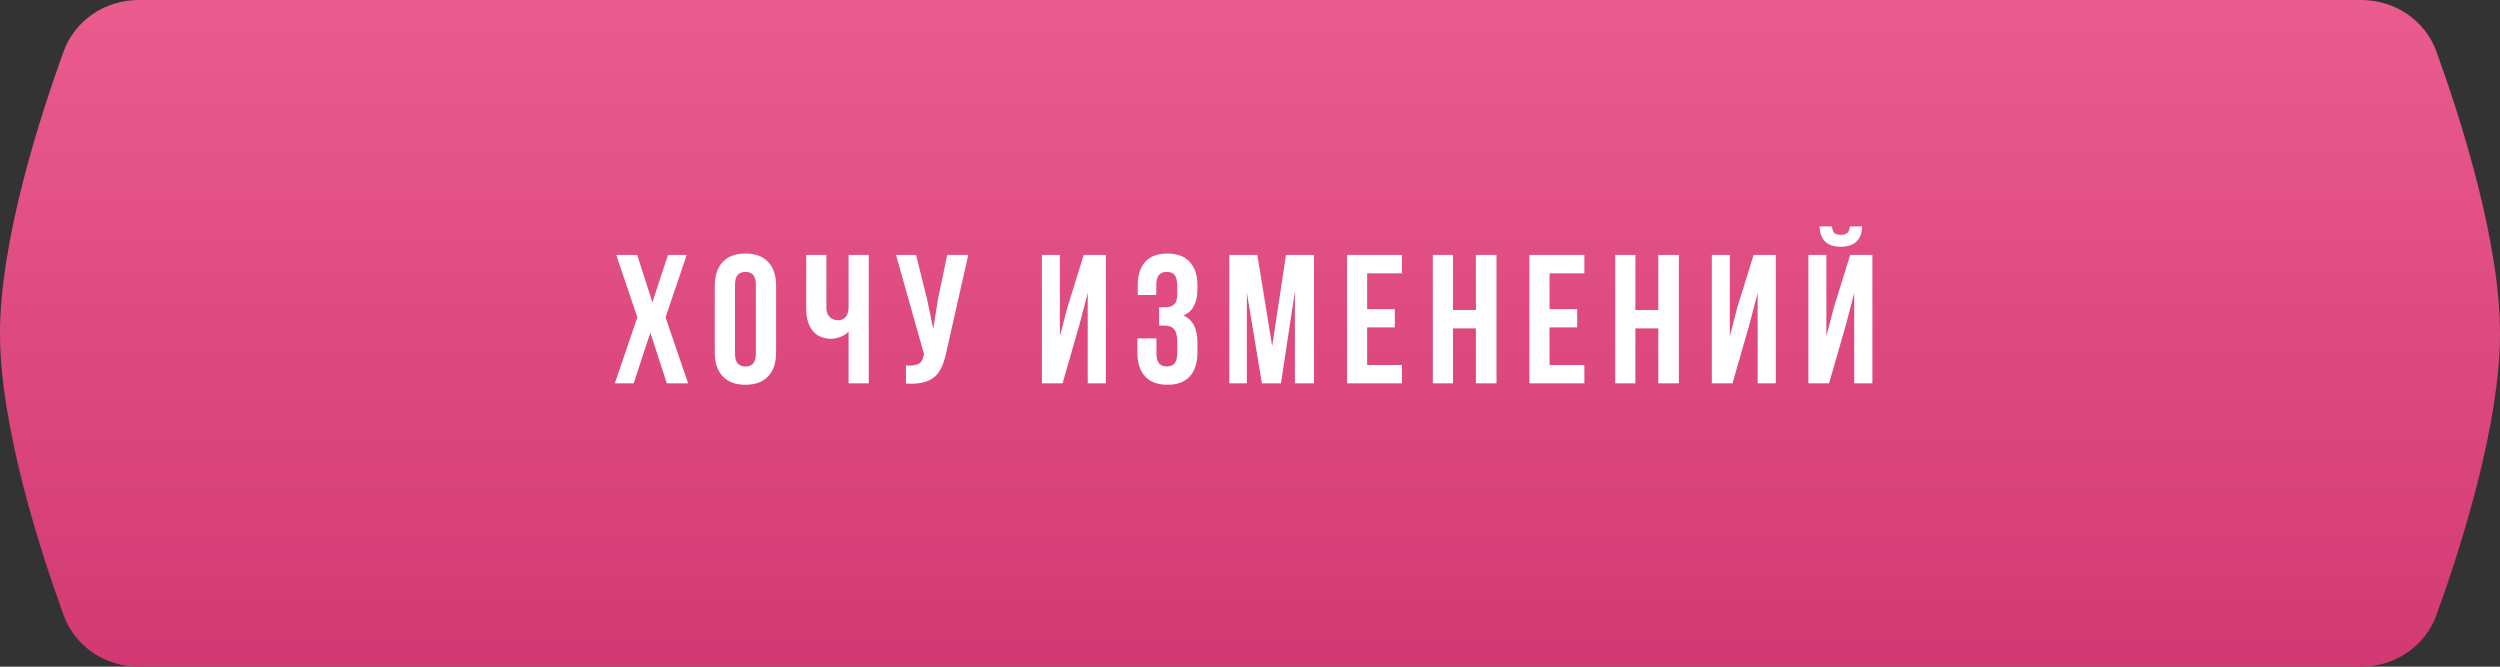
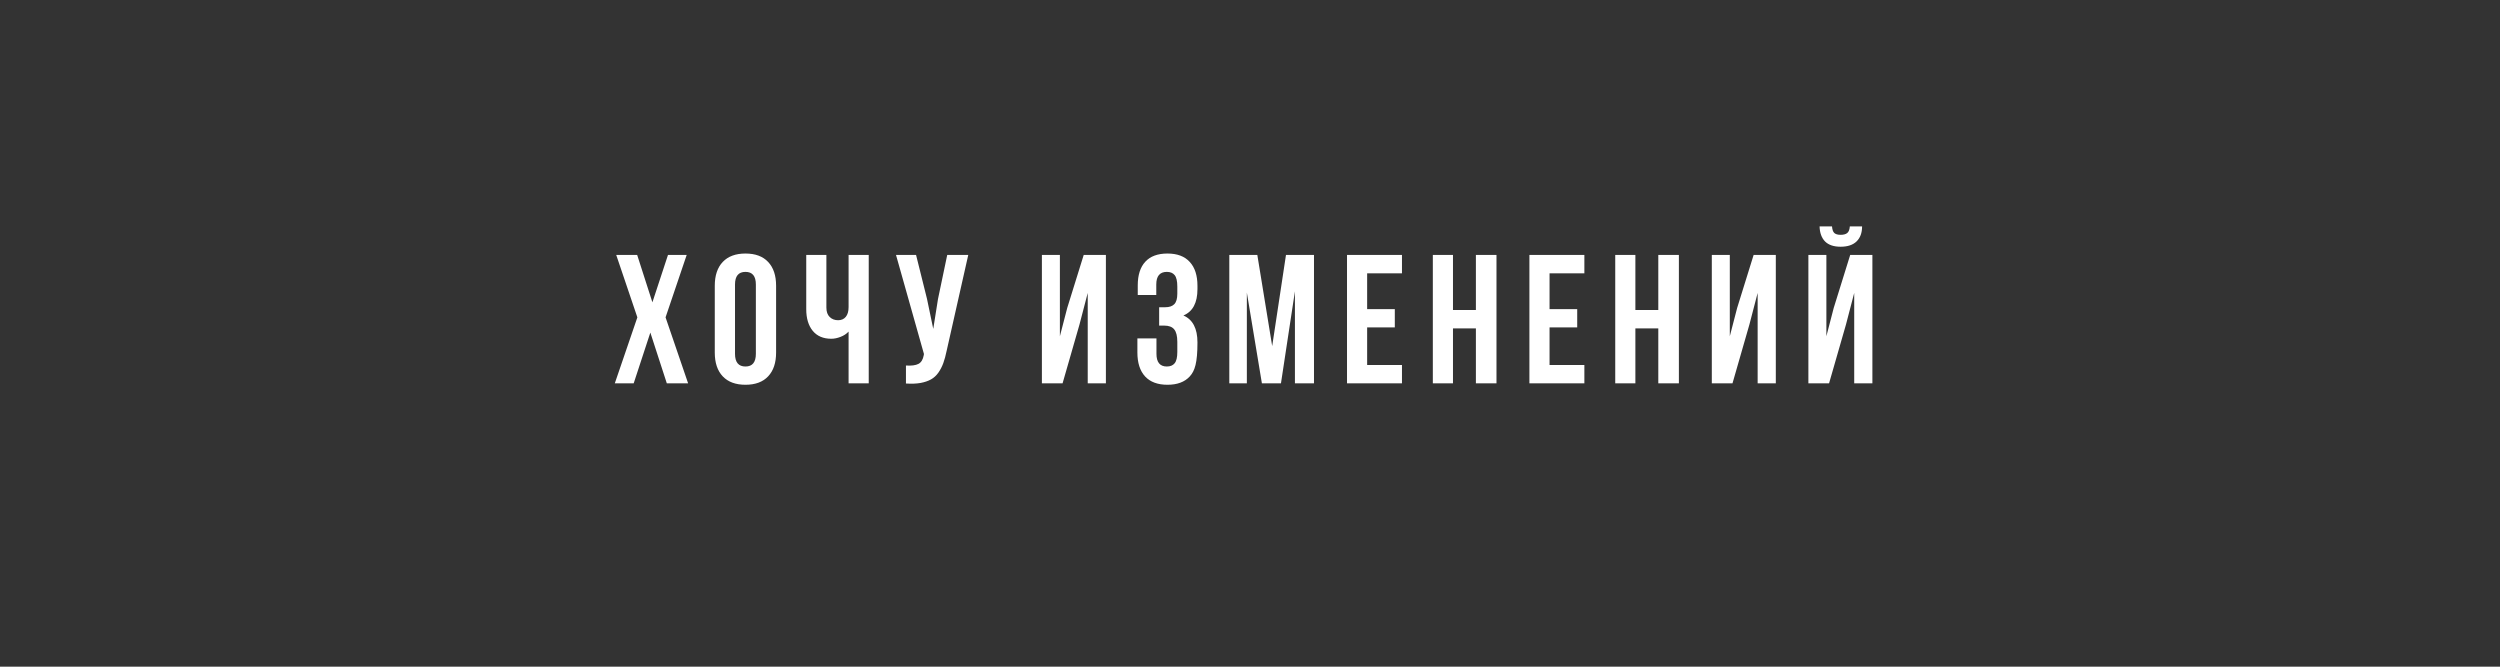
<svg xmlns="http://www.w3.org/2000/svg" width="1200" height="320" viewBox="0 0 1200 320" fill="none">
  <rect x="0" y="0" width="1200" height="320" fill="#333333" stroke="none" />
-   <path d="M30.47 24.834C35.956 9.67 50.497 0 66.623 0H1133.38C1149.5 0 1164.04 9.67 1169.53 24.834C1181.36 57.537 1200 116.034 1200 160C1200 203.966 1181.36 262.463 1169.53 295.166C1164.04 310.33 1149.5 320 1133.38 320H66.623C50.497 320 35.956 310.33 30.47 295.166C18.639 262.463 0 203.966 0 160C0 116.034 18.639 57.537 30.47 24.834Z" fill="url(#paint0_linear_302_234)" />
-   <path d="M295.105 184L305.933 152.332L295.792 122.383H305.847L313.152 145.113L320.628 122.383H329.609L319.468 152.332L330.296 184H320.07L312.163 159.637L304.171 184H295.105ZM343.092 169.219V137.164C343.092 132.237 344.367 128.427 346.916 125.734C349.466 123.042 353.104 121.695 357.83 121.695C362.557 121.695 366.181 123.042 368.702 125.734C371.251 128.427 372.526 132.237 372.526 137.164V169.219C372.526 174.146 371.251 177.956 368.702 180.648C366.181 183.341 362.557 184.688 357.83 184.688C353.104 184.688 349.466 183.341 346.916 180.648C344.367 177.956 343.092 174.146 343.092 169.219ZM352.803 169.82C352.803 173.888 354.479 175.922 357.83 175.922C361.153 175.922 362.815 173.888 362.815 169.82V136.562C362.815 132.523 361.153 130.504 357.83 130.504C354.479 130.504 352.803 132.523 352.803 136.562V169.82ZM386.998 148.465V122.383H396.666V147.648C396.666 149.625 397.196 151.129 398.255 152.16C399.315 153.191 400.662 153.707 402.295 153.707C403.87 153.707 405.102 153.163 405.99 152.074C406.878 150.986 407.322 149.424 407.322 147.391V122.383H416.99V184H407.322V159.164C406.319 160.253 405.03 161.098 403.455 161.699C401.908 162.301 400.433 162.602 399.029 162.602C395.162 162.602 392.183 161.327 390.091 158.777C388.029 156.228 386.998 152.79 386.998 148.465ZM430.087 122.383H439.712L444.954 143.438L447.962 157.875L450.239 143.523L454.665 122.383H464.762L454.407 168.316C453.92 170.665 453.376 172.671 452.774 174.332C452.173 175.965 451.385 177.483 450.411 178.887C449.437 180.262 448.262 181.336 446.887 182.109C445.512 182.883 443.822 183.456 441.817 183.828C439.841 184.172 437.52 184.258 434.856 184.086V175.449C437.492 175.621 439.483 175.363 440.829 174.676C442.175 173.988 443.035 172.585 443.407 170.465L443.493 169.906L430.087 122.383ZM500.109 184V122.383H508.745V161.398L512.269 147.82L520.175 122.383H530.831V184H522.109V140.602L518.155 155.77L510.034 184H500.109ZM545.948 169.219V162.43H555.1V169.82C555.1 173.888 556.761 175.922 560.084 175.922C561.746 175.922 562.992 175.406 563.823 174.375C564.682 173.344 565.112 171.539 565.112 168.961V164.105C565.112 161.298 564.61 159.293 563.608 158.09C562.634 156.887 561.03 156.285 558.795 156.285H556.389V147.477H559.311C561.23 147.477 562.677 146.99 563.651 146.016C564.625 145.013 565.112 143.337 565.112 140.988V137.551C565.112 134.915 564.682 133.082 563.823 132.051C562.992 131.02 561.746 130.504 560.084 130.504C556.704 130.504 555.014 132.523 555.014 136.562V141.59H546.12V136.992C546.12 132.036 547.323 128.255 549.729 125.648C552.135 123.013 555.687 121.695 560.385 121.695C565.083 121.695 568.649 123.042 571.084 125.734C573.548 128.398 574.78 132.208 574.78 137.164V138.754C574.78 145.342 572.531 149.568 568.034 151.43C572.531 153.378 574.78 157.689 574.78 164.363V169.219C574.78 174.174 573.548 177.999 571.084 180.691C568.649 183.355 565.083 184.688 560.385 184.688C555.687 184.688 552.107 183.355 549.643 180.691C547.179 177.999 545.948 174.174 545.948 169.219ZM590.068 184V122.383H603.517L610.65 166.125L617.267 122.383H630.716V184H621.564V139.828L614.861 184H605.709L598.49 140.43V184H590.068ZM646.563 184V122.383H672.946V131.191H656.231V148.379H669.509V157.145H656.231V175.191H672.946V184H646.563ZM687.762 184V122.383H697.43V148.809H708.43V122.383H718.312V184H708.43V157.617H697.43V184H687.762ZM734.116 184V122.383H760.499V131.191H743.784V148.379H757.062V157.145H743.784V175.191H760.499V184H734.116ZM775.315 184V122.383H784.983V148.809H795.983V122.383H805.866V184H795.983V157.617H784.983V184H775.315ZM821.669 184V122.383H830.306V161.398L833.83 147.82L841.736 122.383H852.392V184H843.669V140.602L839.716 155.77L831.595 184H821.669ZM868.024 184H877.95L886.071 155.77L890.024 140.602V184H898.747V122.383H888.091L880.184 147.82L876.661 161.398V122.383H868.024V184ZM873.395 108.676H879.368C879.483 110.223 879.855 111.283 880.485 111.855C881.144 112.428 882.147 112.715 883.493 112.715C884.897 112.715 885.957 112.428 886.673 111.855C887.389 111.283 887.804 110.223 887.919 108.676H893.805C893.805 111.741 892.932 114.133 891.184 115.852C889.437 117.57 886.873 118.43 883.493 118.43C880.199 118.43 877.707 117.585 876.016 115.895C874.355 114.176 873.481 111.77 873.395 108.676Z" fill="white" />
+   <path d="M295.105 184L305.933 152.332L295.792 122.383H305.847L313.152 145.113L320.628 122.383H329.609L319.468 152.332L330.296 184H320.07L312.163 159.637L304.171 184H295.105ZM343.092 169.219V137.164C343.092 132.237 344.367 128.427 346.916 125.734C349.466 123.042 353.104 121.695 357.83 121.695C362.557 121.695 366.181 123.042 368.702 125.734C371.251 128.427 372.526 132.237 372.526 137.164V169.219C372.526 174.146 371.251 177.956 368.702 180.648C366.181 183.341 362.557 184.688 357.83 184.688C353.104 184.688 349.466 183.341 346.916 180.648C344.367 177.956 343.092 174.146 343.092 169.219ZM352.803 169.82C352.803 173.888 354.479 175.922 357.83 175.922C361.153 175.922 362.815 173.888 362.815 169.82V136.562C362.815 132.523 361.153 130.504 357.83 130.504C354.479 130.504 352.803 132.523 352.803 136.562V169.82ZM386.998 148.465V122.383H396.666V147.648C396.666 149.625 397.196 151.129 398.255 152.16C399.315 153.191 400.662 153.707 402.295 153.707C403.87 153.707 405.102 153.163 405.99 152.074C406.878 150.986 407.322 149.424 407.322 147.391V122.383H416.99V184H407.322V159.164C406.319 160.253 405.03 161.098 403.455 161.699C401.908 162.301 400.433 162.602 399.029 162.602C395.162 162.602 392.183 161.327 390.091 158.777C388.029 156.228 386.998 152.79 386.998 148.465ZM430.087 122.383H439.712L444.954 143.438L447.962 157.875L450.239 143.523L454.665 122.383H464.762L454.407 168.316C453.92 170.665 453.376 172.671 452.774 174.332C452.173 175.965 451.385 177.483 450.411 178.887C449.437 180.262 448.262 181.336 446.887 182.109C445.512 182.883 443.822 183.456 441.817 183.828C439.841 184.172 437.52 184.258 434.856 184.086V175.449C437.492 175.621 439.483 175.363 440.829 174.676C442.175 173.988 443.035 172.585 443.407 170.465L443.493 169.906L430.087 122.383ZM500.109 184V122.383H508.745V161.398L512.269 147.82L520.175 122.383H530.831V184H522.109V140.602L518.155 155.77L510.034 184H500.109ZM545.948 169.219V162.43H555.1V169.82C555.1 173.888 556.761 175.922 560.084 175.922C561.746 175.922 562.992 175.406 563.823 174.375C564.682 173.344 565.112 171.539 565.112 168.961V164.105C565.112 161.298 564.61 159.293 563.608 158.09C562.634 156.887 561.03 156.285 558.795 156.285H556.389V147.477H559.311C561.23 147.477 562.677 146.99 563.651 146.016C564.625 145.013 565.112 143.337 565.112 140.988V137.551C565.112 134.915 564.682 133.082 563.823 132.051C562.992 131.02 561.746 130.504 560.084 130.504C556.704 130.504 555.014 132.523 555.014 136.562V141.59H546.12V136.992C546.12 132.036 547.323 128.255 549.729 125.648C552.135 123.013 555.687 121.695 560.385 121.695C565.083 121.695 568.649 123.042 571.084 125.734C573.548 128.398 574.78 132.208 574.78 137.164V138.754C574.78 145.342 572.531 149.568 568.034 151.43C572.531 153.378 574.78 157.689 574.78 164.363C574.78 174.174 573.548 177.999 571.084 180.691C568.649 183.355 565.083 184.688 560.385 184.688C555.687 184.688 552.107 183.355 549.643 180.691C547.179 177.999 545.948 174.174 545.948 169.219ZM590.068 184V122.383H603.517L610.65 166.125L617.267 122.383H630.716V184H621.564V139.828L614.861 184H605.709L598.49 140.43V184H590.068ZM646.563 184V122.383H672.946V131.191H656.231V148.379H669.509V157.145H656.231V175.191H672.946V184H646.563ZM687.762 184V122.383H697.43V148.809H708.43V122.383H718.312V184H708.43V157.617H697.43V184H687.762ZM734.116 184V122.383H760.499V131.191H743.784V148.379H757.062V157.145H743.784V175.191H760.499V184H734.116ZM775.315 184V122.383H784.983V148.809H795.983V122.383H805.866V184H795.983V157.617H784.983V184H775.315ZM821.669 184V122.383H830.306V161.398L833.83 147.82L841.736 122.383H852.392V184H843.669V140.602L839.716 155.77L831.595 184H821.669ZM868.024 184H877.95L886.071 155.77L890.024 140.602V184H898.747V122.383H888.091L880.184 147.82L876.661 161.398V122.383H868.024V184ZM873.395 108.676H879.368C879.483 110.223 879.855 111.283 880.485 111.855C881.144 112.428 882.147 112.715 883.493 112.715C884.897 112.715 885.957 112.428 886.673 111.855C887.389 111.283 887.804 110.223 887.919 108.676H893.805C893.805 111.741 892.932 114.133 891.184 115.852C889.437 117.57 886.873 118.43 883.493 118.43C880.199 118.43 877.707 117.585 876.016 115.895C874.355 114.176 873.481 111.77 873.395 108.676Z" fill="white" />
  <defs>
    <linearGradient id="paint0_linear_302_234" x1="600" y1="0" x2="600" y2="320" gradientUnits="userSpaceOnUse">
      <stop stop-color="#EA5B8E" />
      <stop offset="1" stop-color="#D23972" />
    </linearGradient>
  </defs>
</svg>